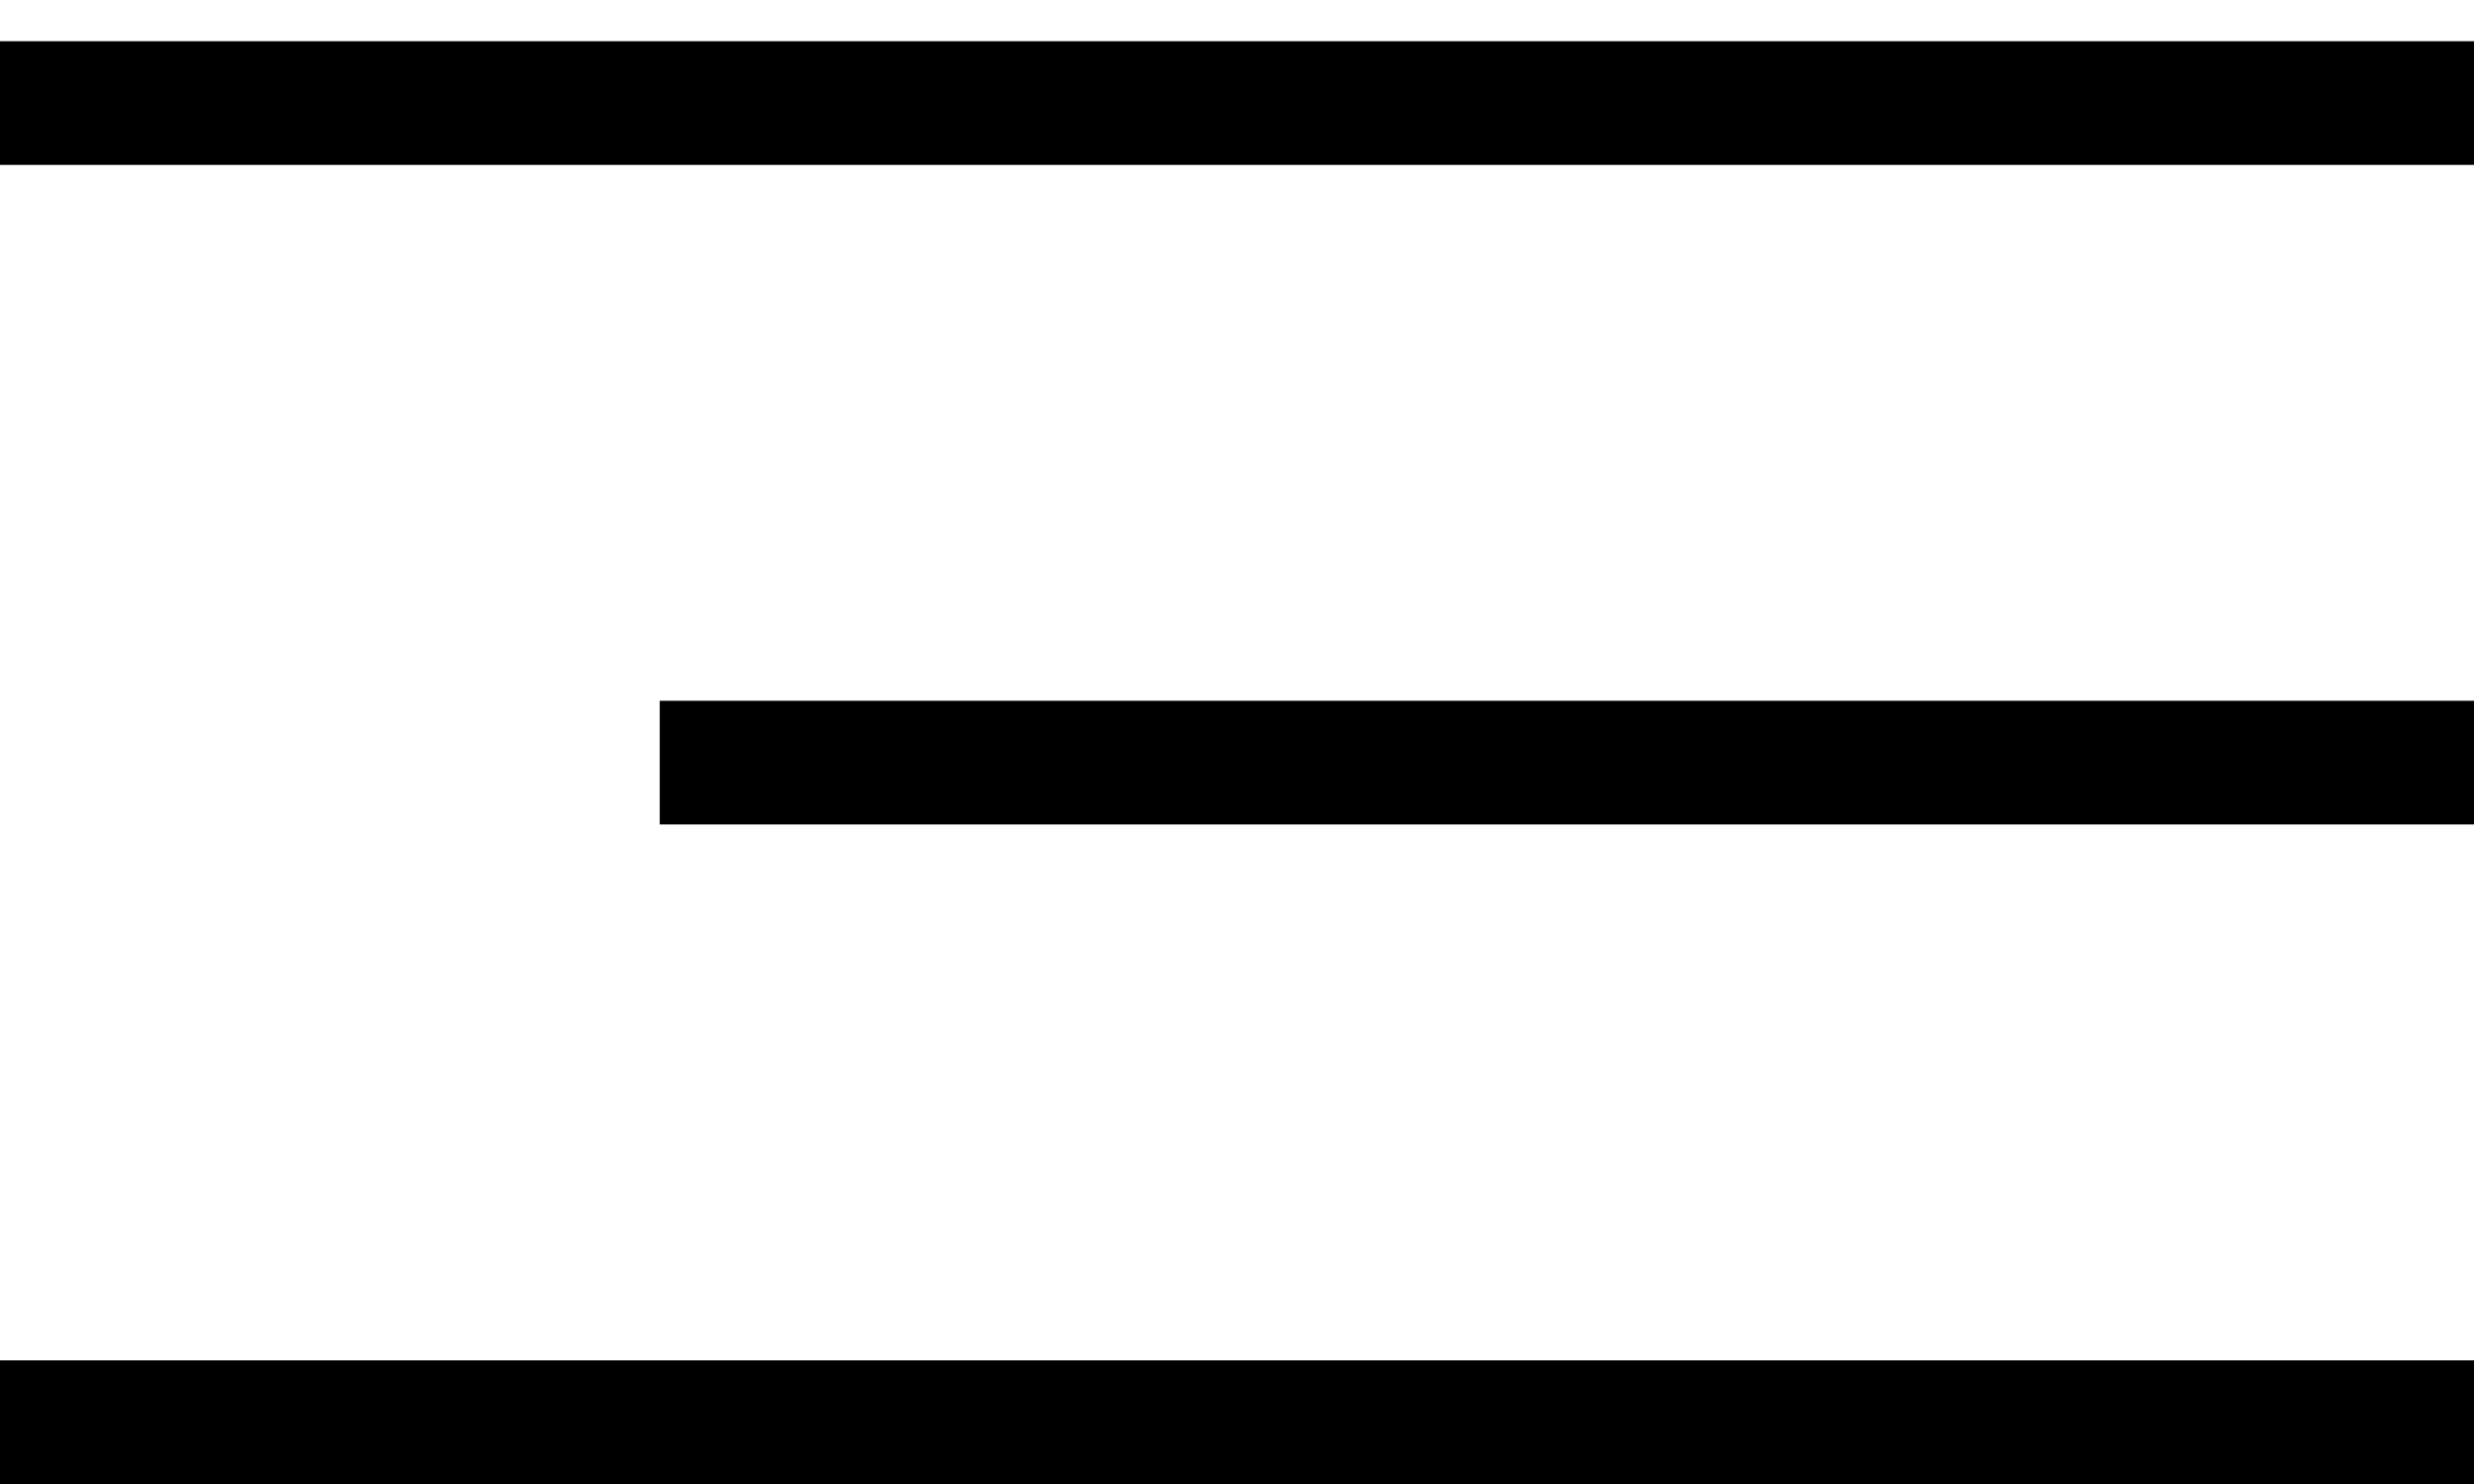
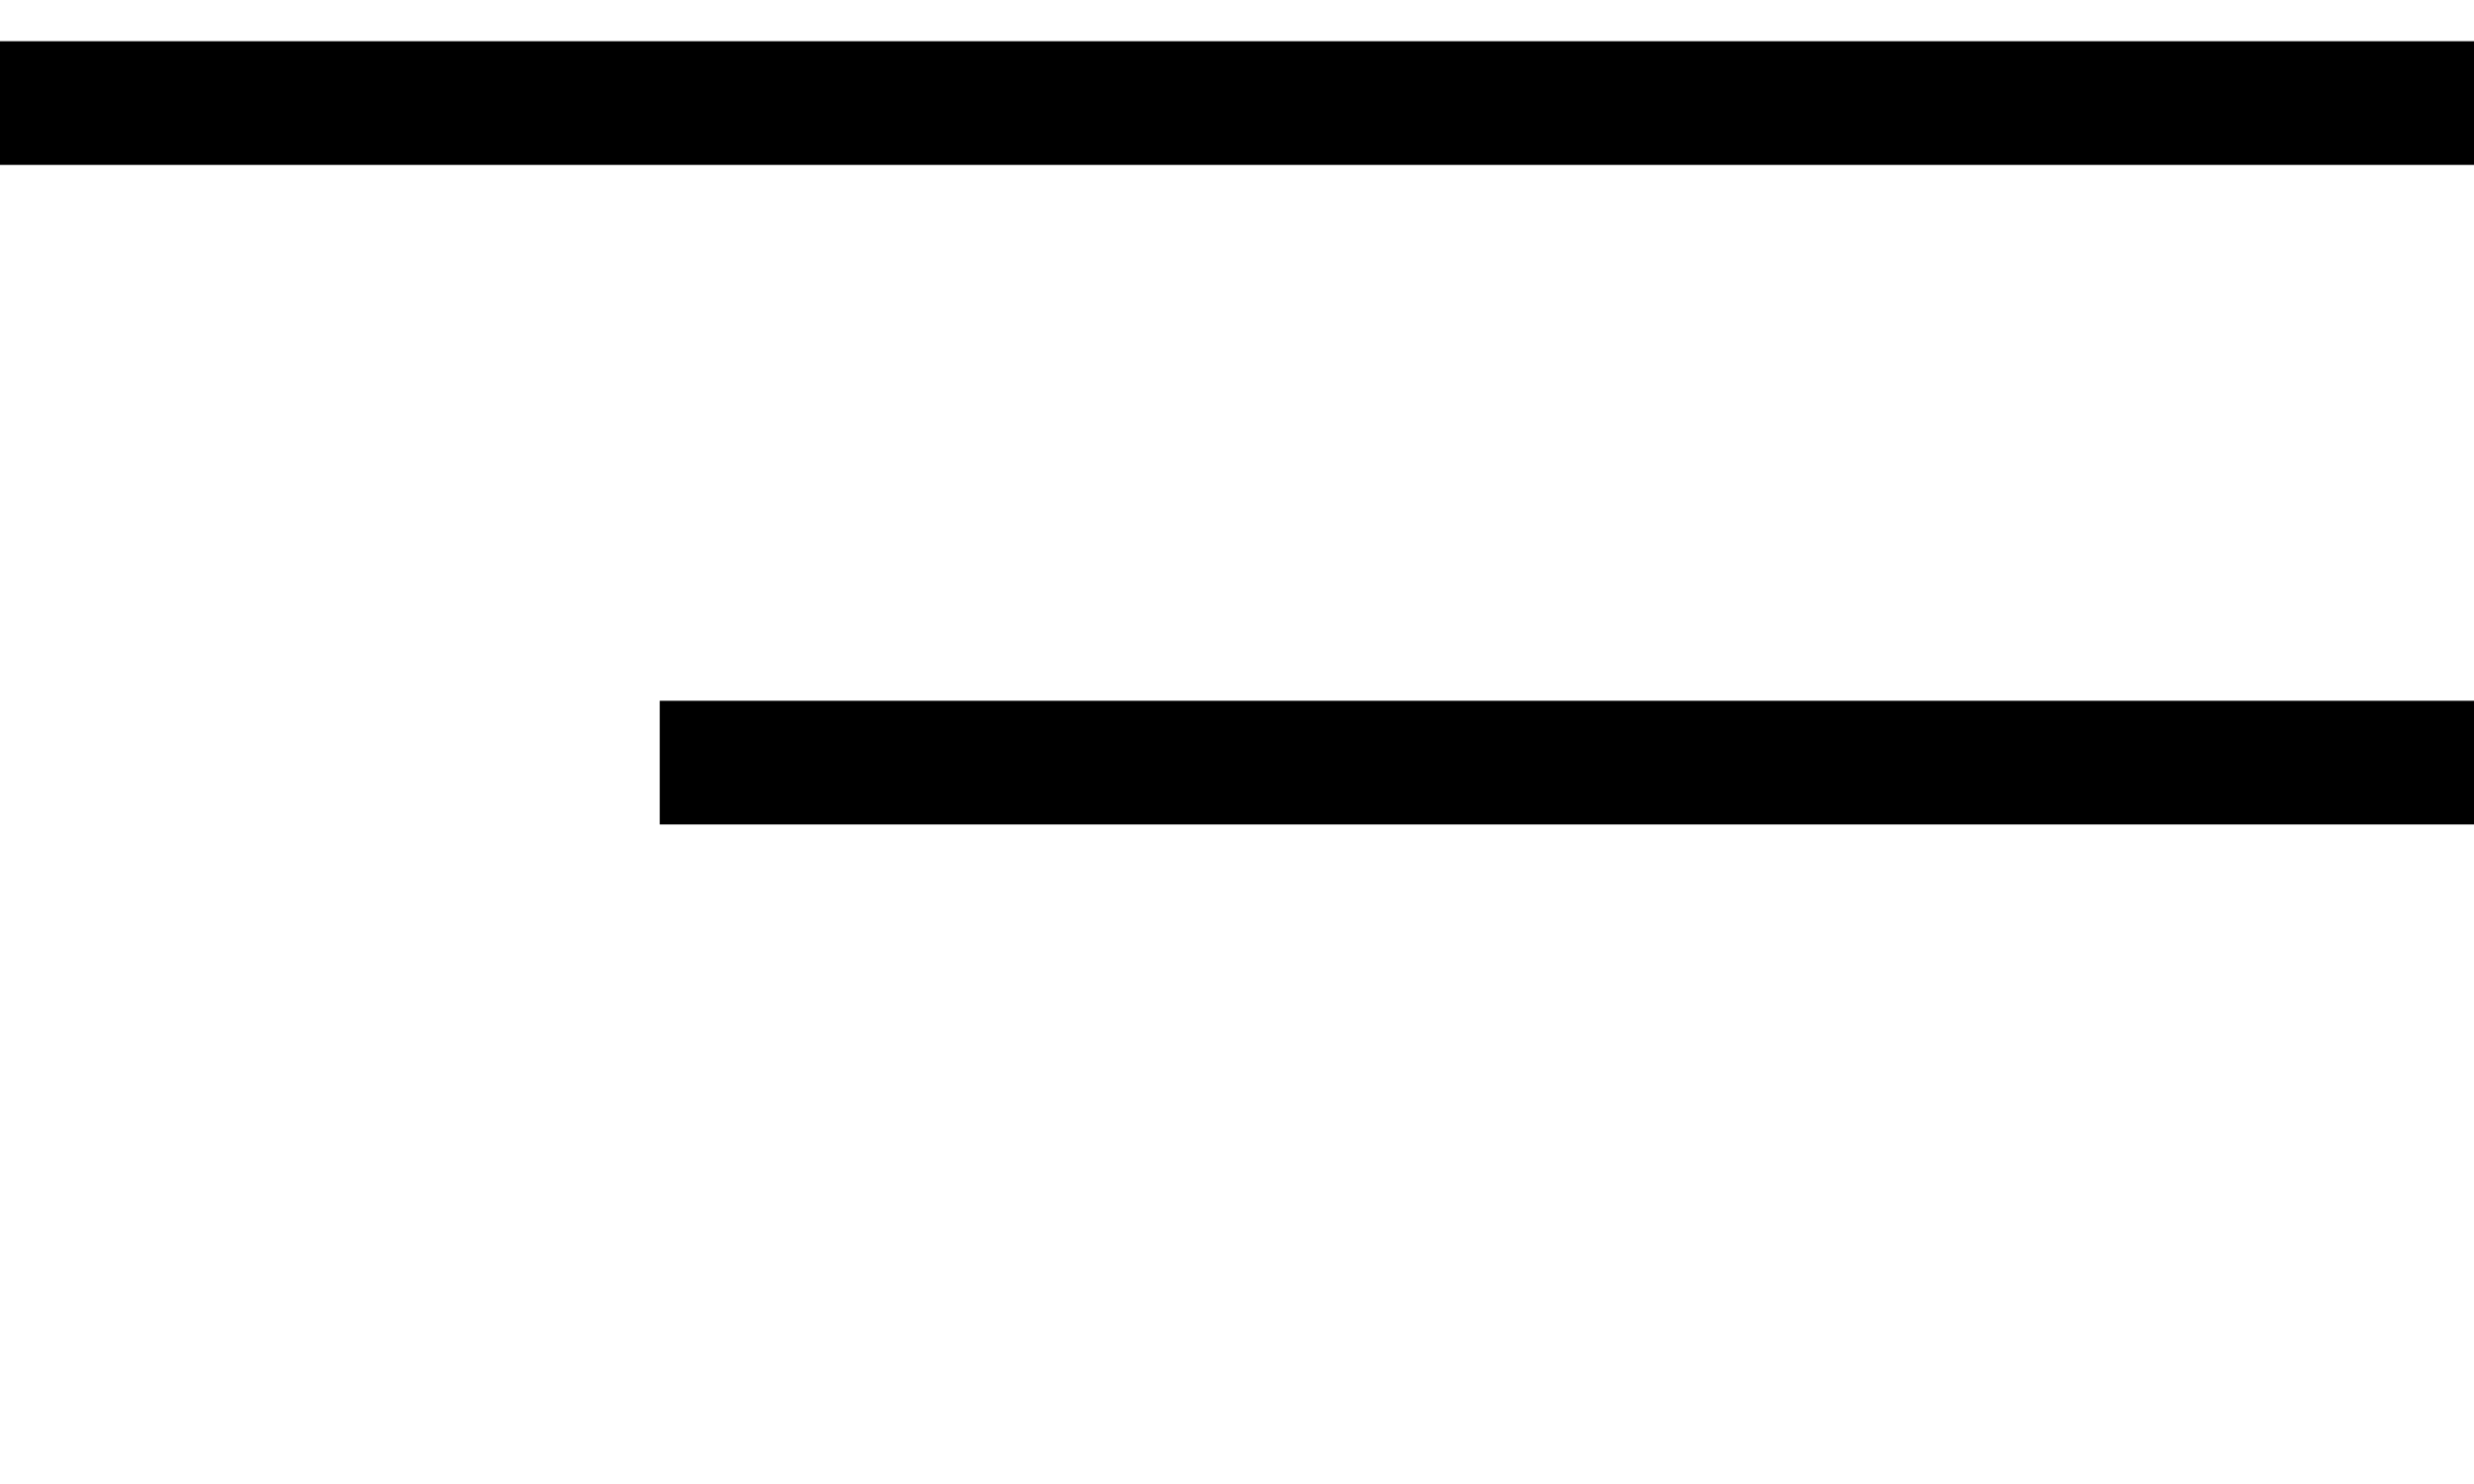
<svg xmlns="http://www.w3.org/2000/svg" width="30" height="18" viewBox="0 0 30 18" fill="none">
  <line y1="1.25" x2="30" y2="1.25" stroke="black" stroke-width="1.5" />
-   <line y1="17.25" x2="30" y2="17.25" stroke="black" stroke-width="1.5" />
  <line x1="8" y1="9.25" x2="30" y2="9.25" stroke="black" stroke-width="1.5" />
</svg>